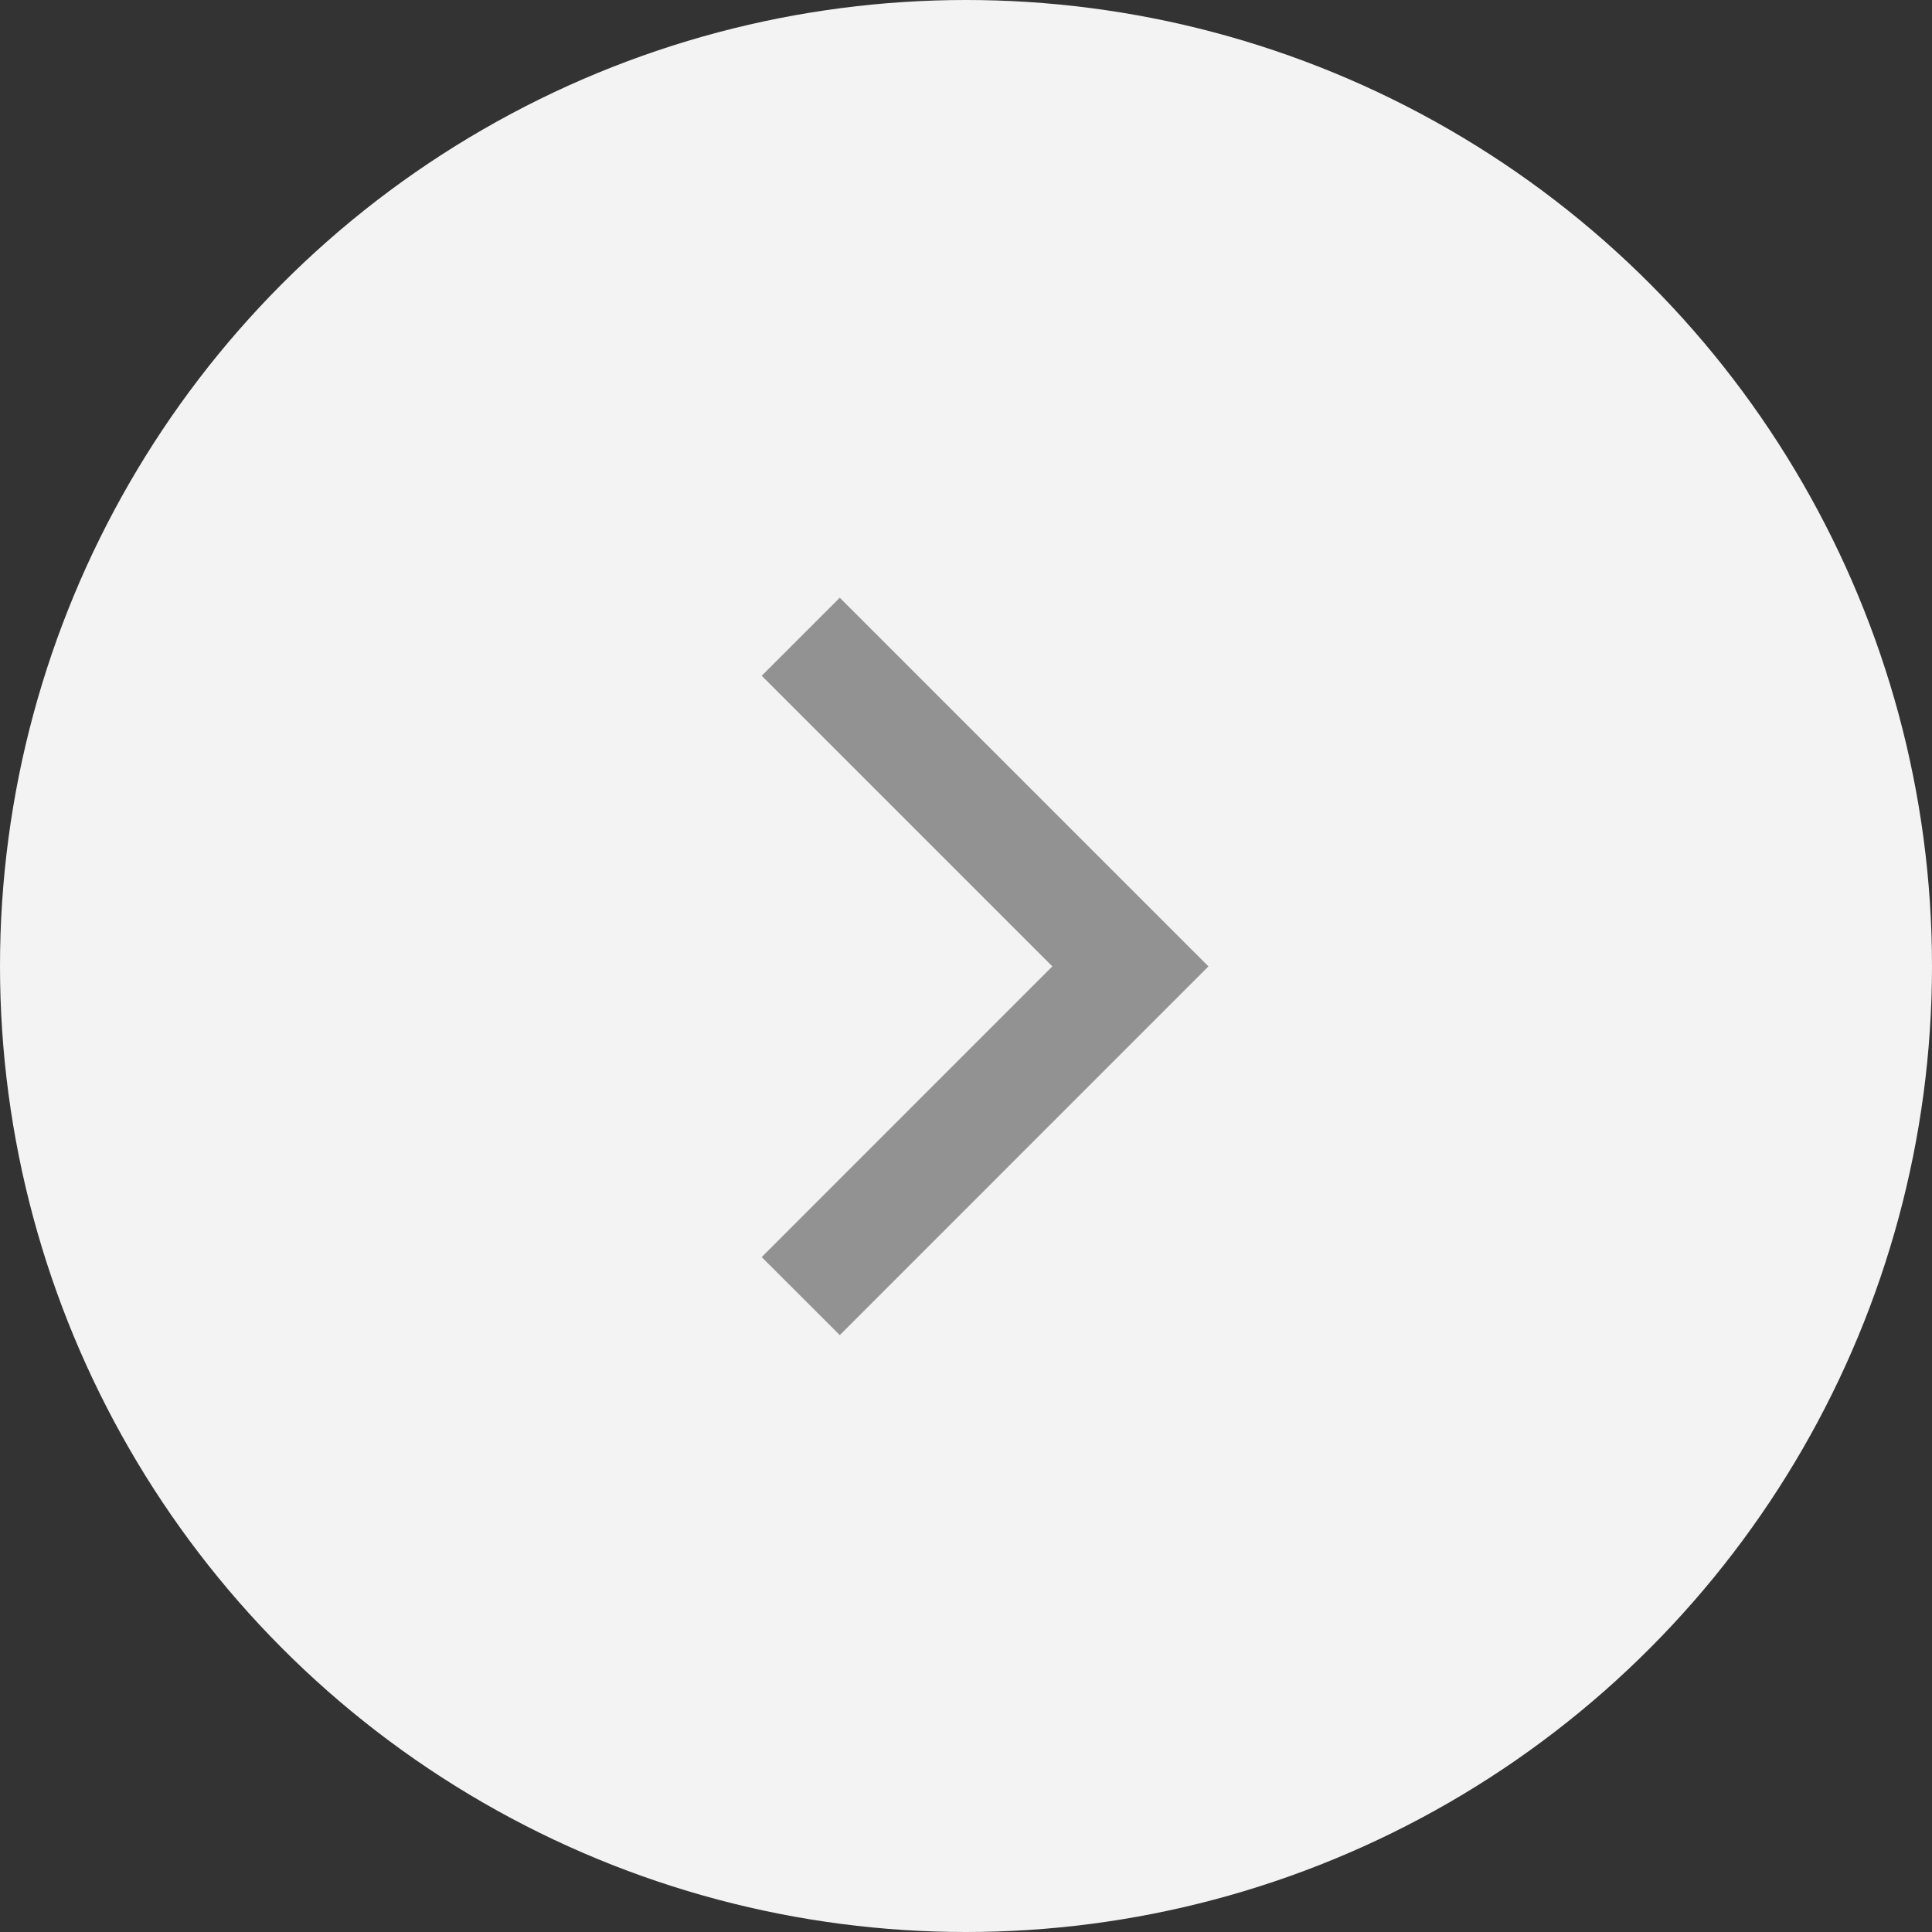
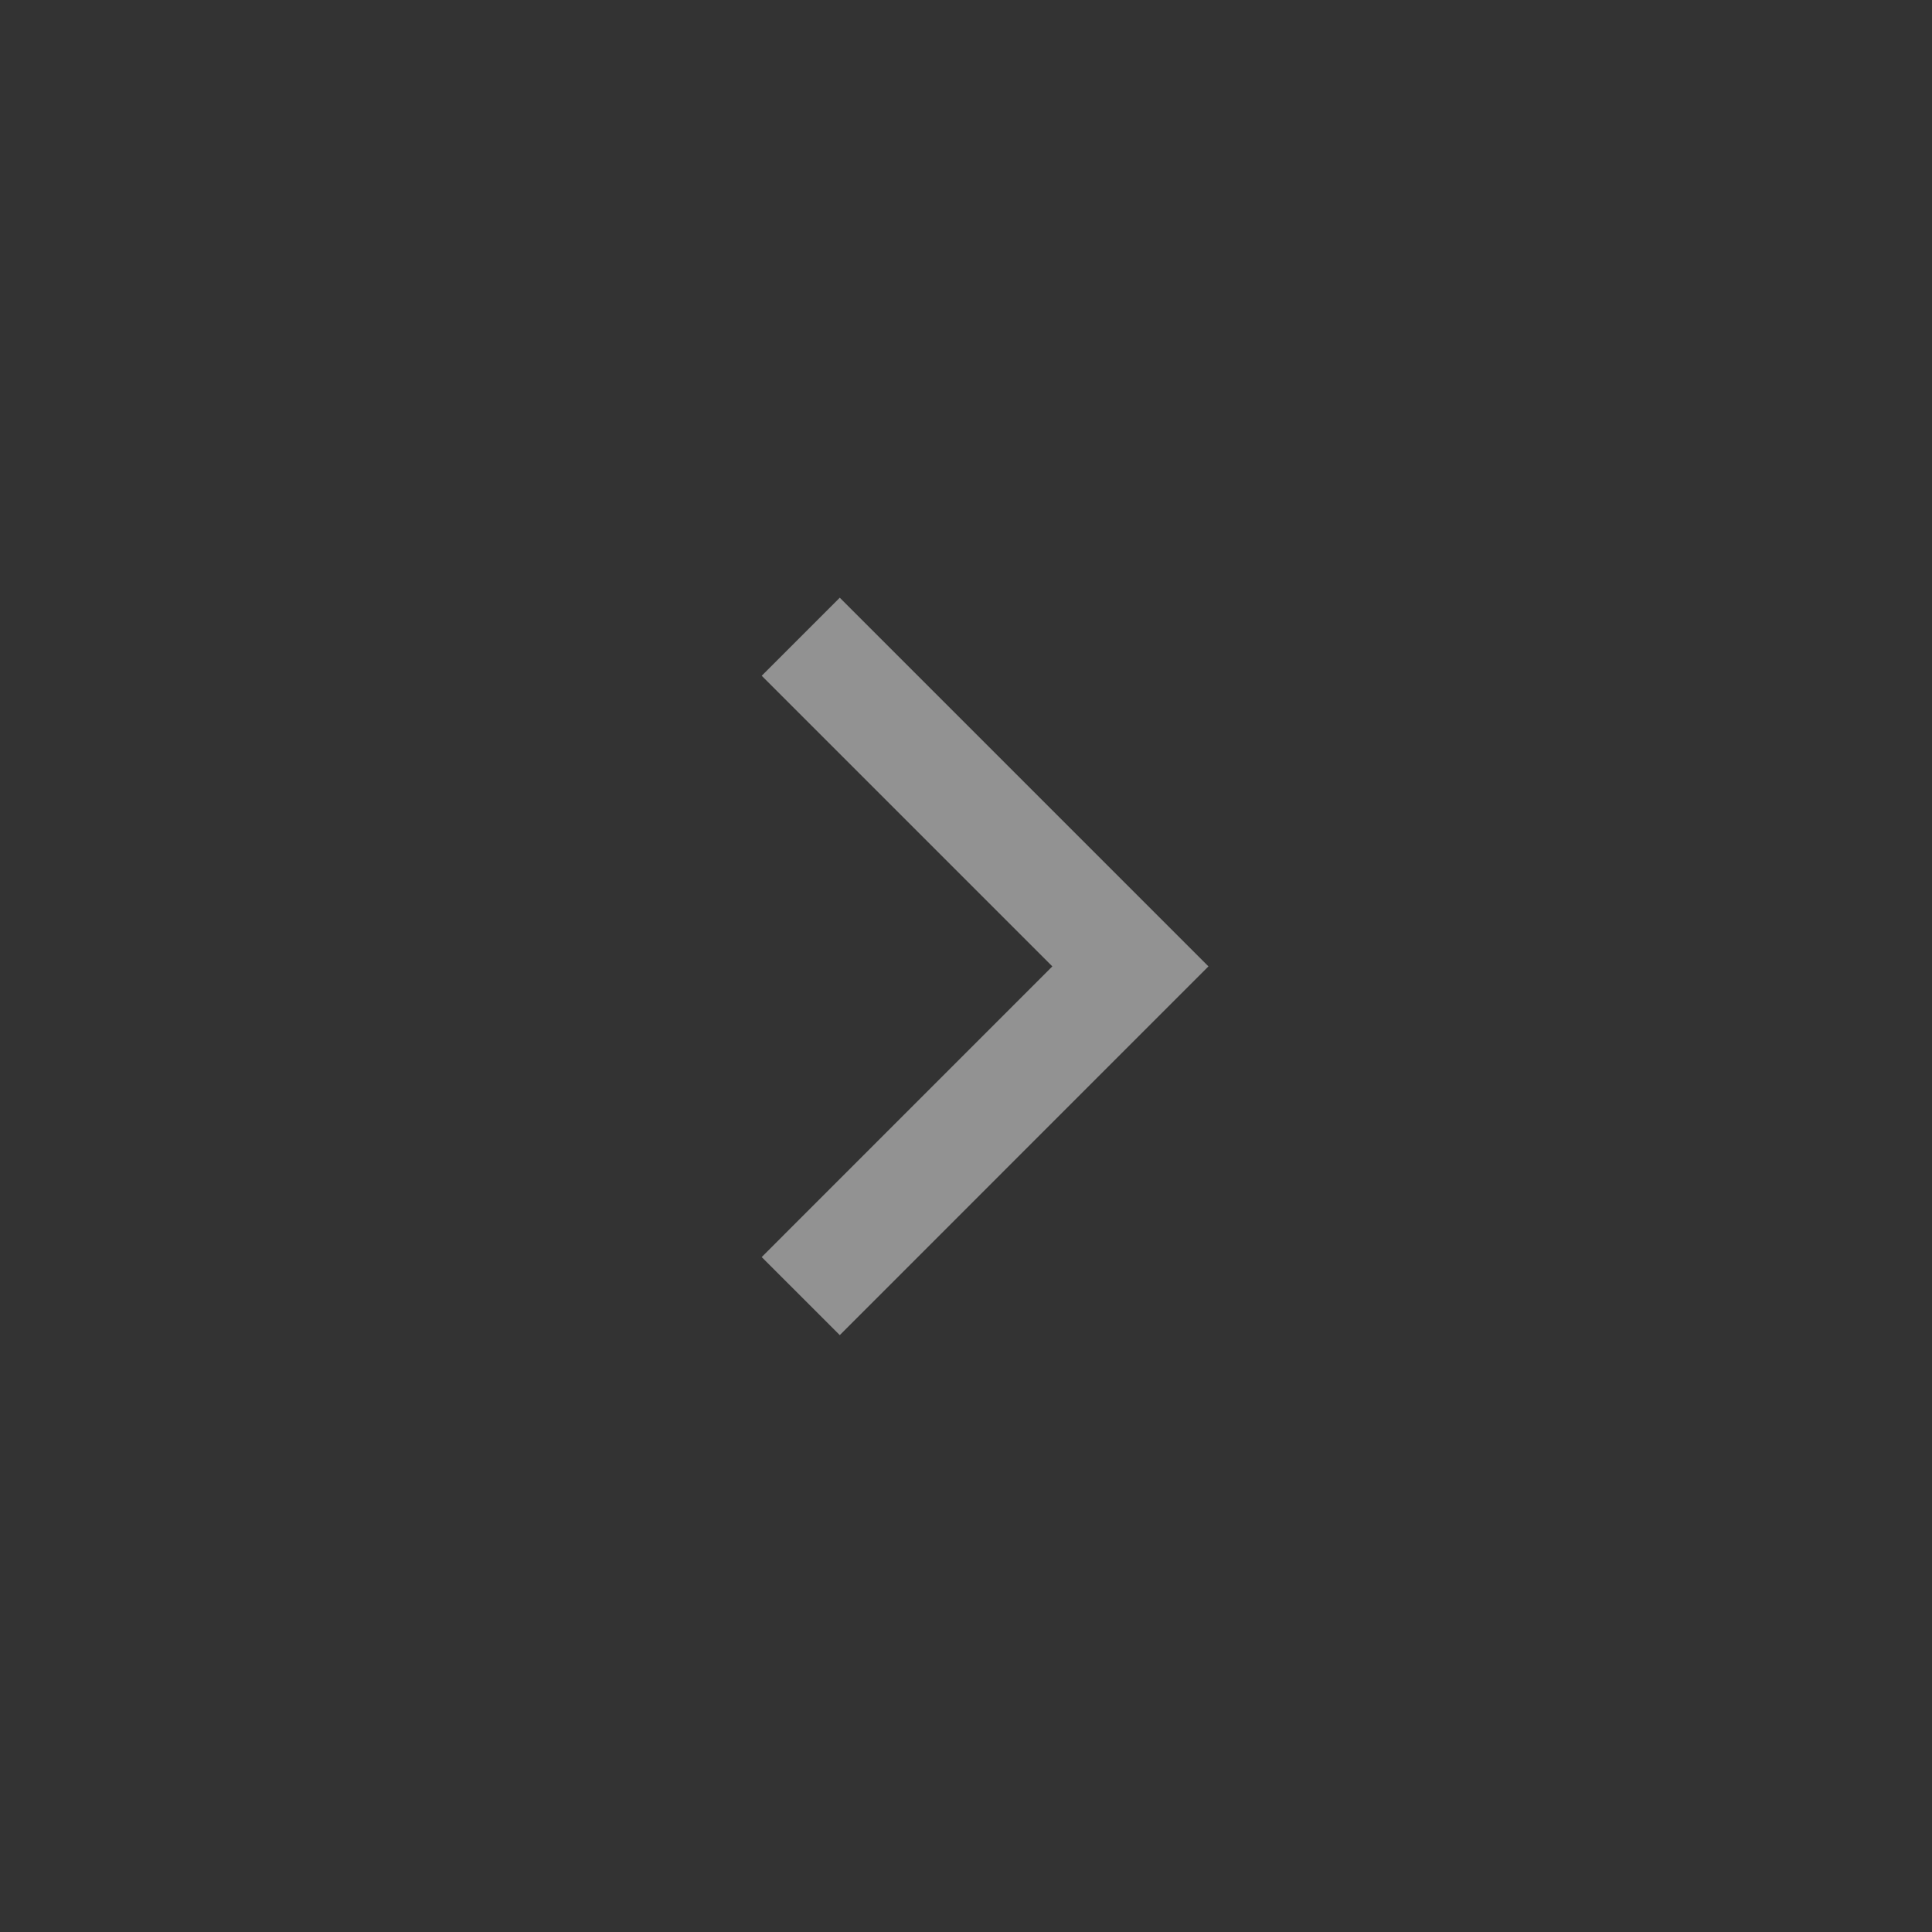
<svg xmlns="http://www.w3.org/2000/svg" data-name="Component 13 – 1" width="35" height="35">
  <rect width="100%" height="100%" fill="#333333" stroke="none" />
-   <circle data-name="Ellipse 7" cx="17.5" cy="17.5" r="17.5" fill="#f3f3f3" />
  <path data-name="Path 16" d="M14.506 11.535l5.972 5.972-5.972 5.973" fill="none" stroke="#929292" stroke-width="2" />
</svg>